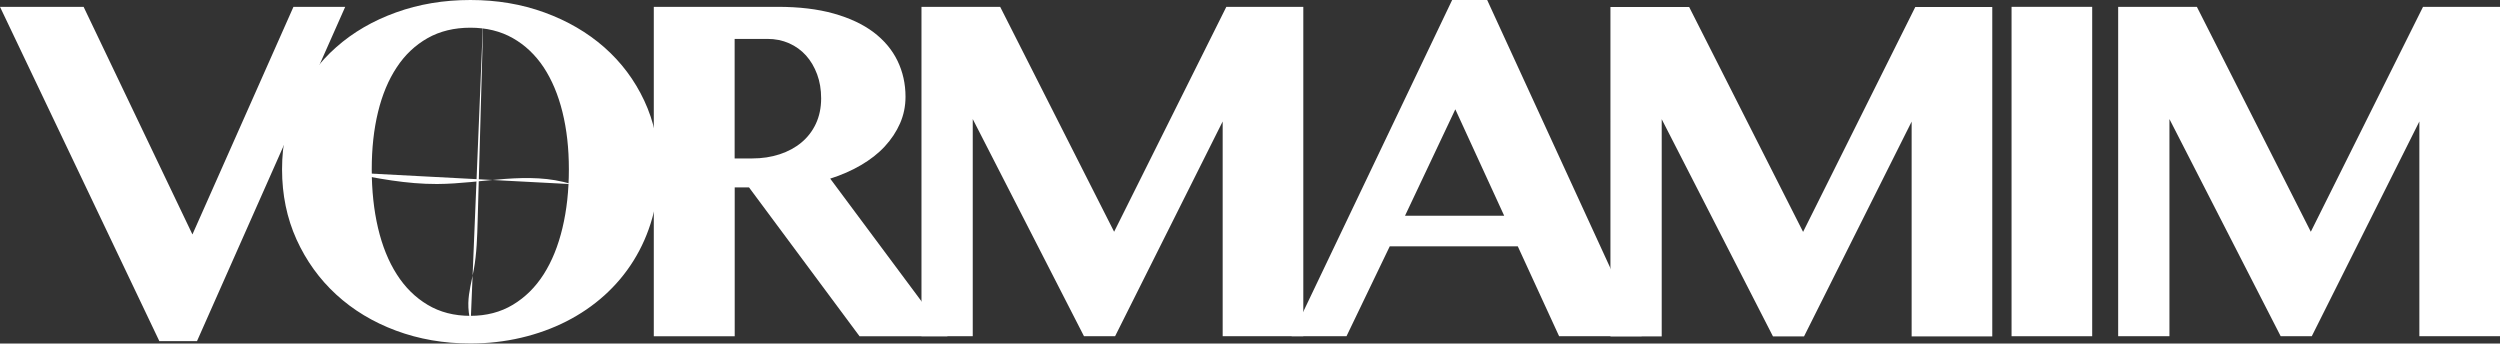
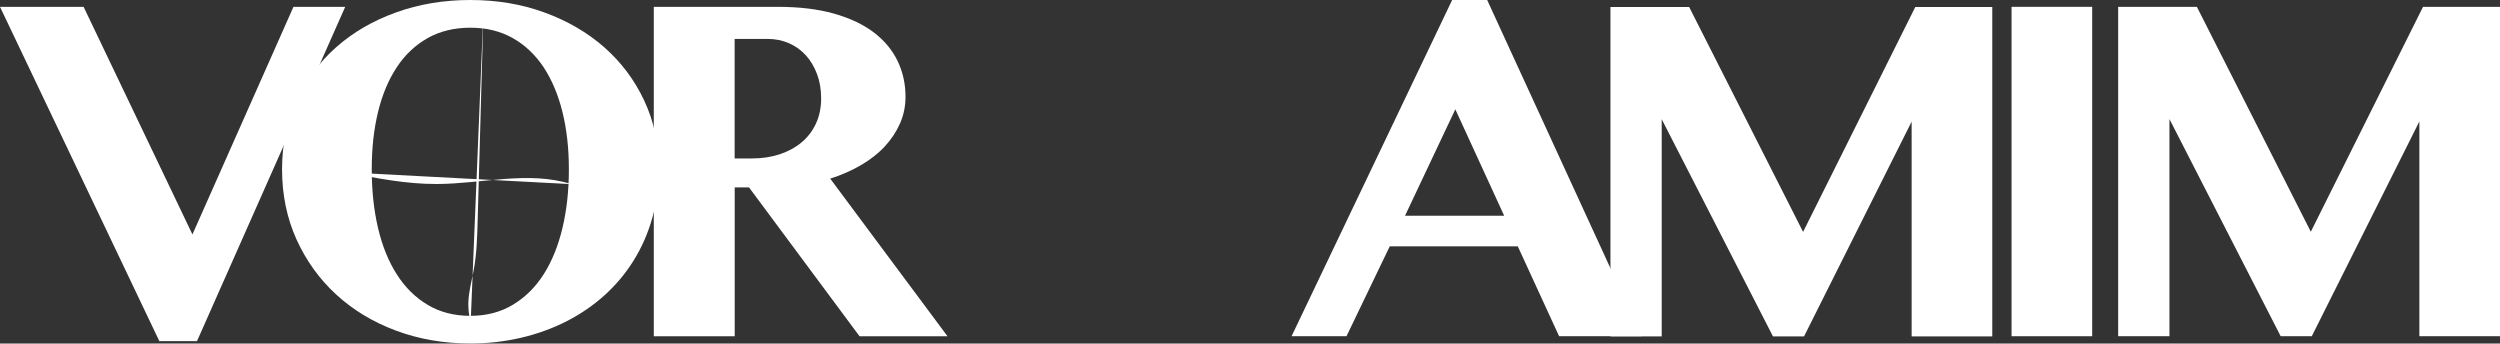
<svg xmlns="http://www.w3.org/2000/svg" id="Layer_2" data-name="Layer 2" viewBox="0 0 361.81 49.72">
  <rect x="0" y="0" width="361.81" height="49.72" fill="#333333" stroke="none" />
  <defs>
    <style>
      .cls-1 {
        fill: #fff;
      }
    </style>
  </defs>
  <g id="Layer_1-2" data-name="Layer 1">
    <path class="cls-1" d="M12.1.99l15.75,32.94L42.47.99h7.49l-21.45,48.38h-5.45L0,.99h12.1Z" />
    <path class="cls-1" d="M68.07,49.71c-3.84,0-7.43-.62-10.76-1.86s-6.21-2.98-8.65-5.22-4.35-4.9-5.75-7.98c-1.39-3.08-2.09-6.46-2.09-10.14s.7-6.92,2.09-9.93,3.31-5.6,5.75-7.75c2.44-2.16,5.32-3.83,8.65-5.03S64.22,0,68.07,0s7.42.6,10.74,1.81c3.32,1.21,6.2,2.89,8.65,5.04,2.45,2.16,4.38,4.73,5.78,7.72s2.11,6.26,2.11,9.83c0,2.53-.32,4.92-.95,7.15-.63,2.24-1.54,4.29-2.71,6.17s-2.58,3.55-4.22,5.03-3.48,2.73-5.5,3.76c-2.03,1.03-4.21,1.82-6.56,2.37-2.34.55-4.79.83-7.35.83,0,0,.01,0,0,0ZM68.07,45.71c2.32,0,4.37-.53,6.15-1.6s3.27-2.54,4.46-4.41c1.2-1.88,2.1-4.11,2.72-6.7s.93-5.42.93-8.49-.31-5.79-.93-8.3c-.62-2.51-1.53-4.66-2.72-6.47-1.2-1.8-2.68-3.21-4.46-4.22s-3.83-1.51-6.15-1.51-4.41.5-6.19,1.51-3.27,2.41-4.46,4.22c-1.2,1.81-2.1,3.96-2.71,6.47-.61,2.51-.91,5.27-.91,8.3s.3,5.9.91,8.49c.61,2.59,1.51,4.82,2.71,6.7s2.68,3.35,4.46,4.41c1.78,1.07,3.84,1.6,6.19,1.6Z" />
    <path class="cls-1" d="M94.63.99h17.93c3.09,0,5.79.32,8.1.97s4.23,1.55,5.77,2.71c1.53,1.16,2.69,2.54,3.46,4.13s1.16,3.33,1.16,5.2c0,1.36-.26,2.64-.79,3.85s-1.27,2.32-2.21,3.34-2.1,1.92-3.45,2.71-2.83,1.44-4.45,1.95l16.98,22.82h-12.73l-16-21.55h-2.07v21.55h-11.71V1h.01s0,0,0,0ZM106.33,22.93h2.53c1.43,0,2.75-.2,3.97-.6s2.27-.97,3.16-1.71,1.59-1.65,2.09-2.72c.5-1.08.76-2.3.76-3.66,0-1.27-.19-2.43-.58-3.48s-.92-1.96-1.6-2.72-1.5-1.35-2.46-1.78c-.96-.42-2-.63-3.13-.63h-4.75v17.3s.01,0,0,0Z" />
-     <path class="cls-1" d="M133.36.99h11.39l16.49,32.55L177.48.99h11.14v47.67h-11.67v-31.08l-15.57,31.08h-4.5l-16.1-31.43v31.43h-7.42V.99h0Z" />
    <path class="cls-1" d="M215.23,0l22.36,48.66h-11.95l-5.98-13.01h-18.53l-6.26,13.01h-7.95L210.16,0h5.07,0ZM203.35,31.22h14.34l-7.07-15.4-7.28,15.4h.01Z" />
    <path class="cls-1" d="M233.07,1.01h11.39l16.49,32.55L277.19,1.01h11.14v47.67h-11.67v-31.08l-15.57,31.08h-4.5l-16.1-31.43v31.43h-7.42V1.01h0Z" />
    <path class="cls-1" d="M291.12.99h11.67v47.67h-11.67V.99Z" />
    <path class="cls-1" d="M306.55.99h11.39l16.49,32.55L350.67.99h11.14v47.67h-11.67v-31.08l-15.57,31.08h-4.5l-16.1-31.43v31.43h-7.42V.99h0Z" />
    <path class="cls-1" d="M50.2,24.94c4.31.87,8.66,1.71,13.06,1.69,6.52-.03,13.23-1.94,19.44.02" />
    <path class="cls-1" d="M69.98,1.34l-.85,30.55c-.07,2.39-.13,4.78-.56,7.13-.29,1.6-.75,3.19-.79,4.82-.02.93.09,1.87.34,2.76" />
  </g>
</svg>